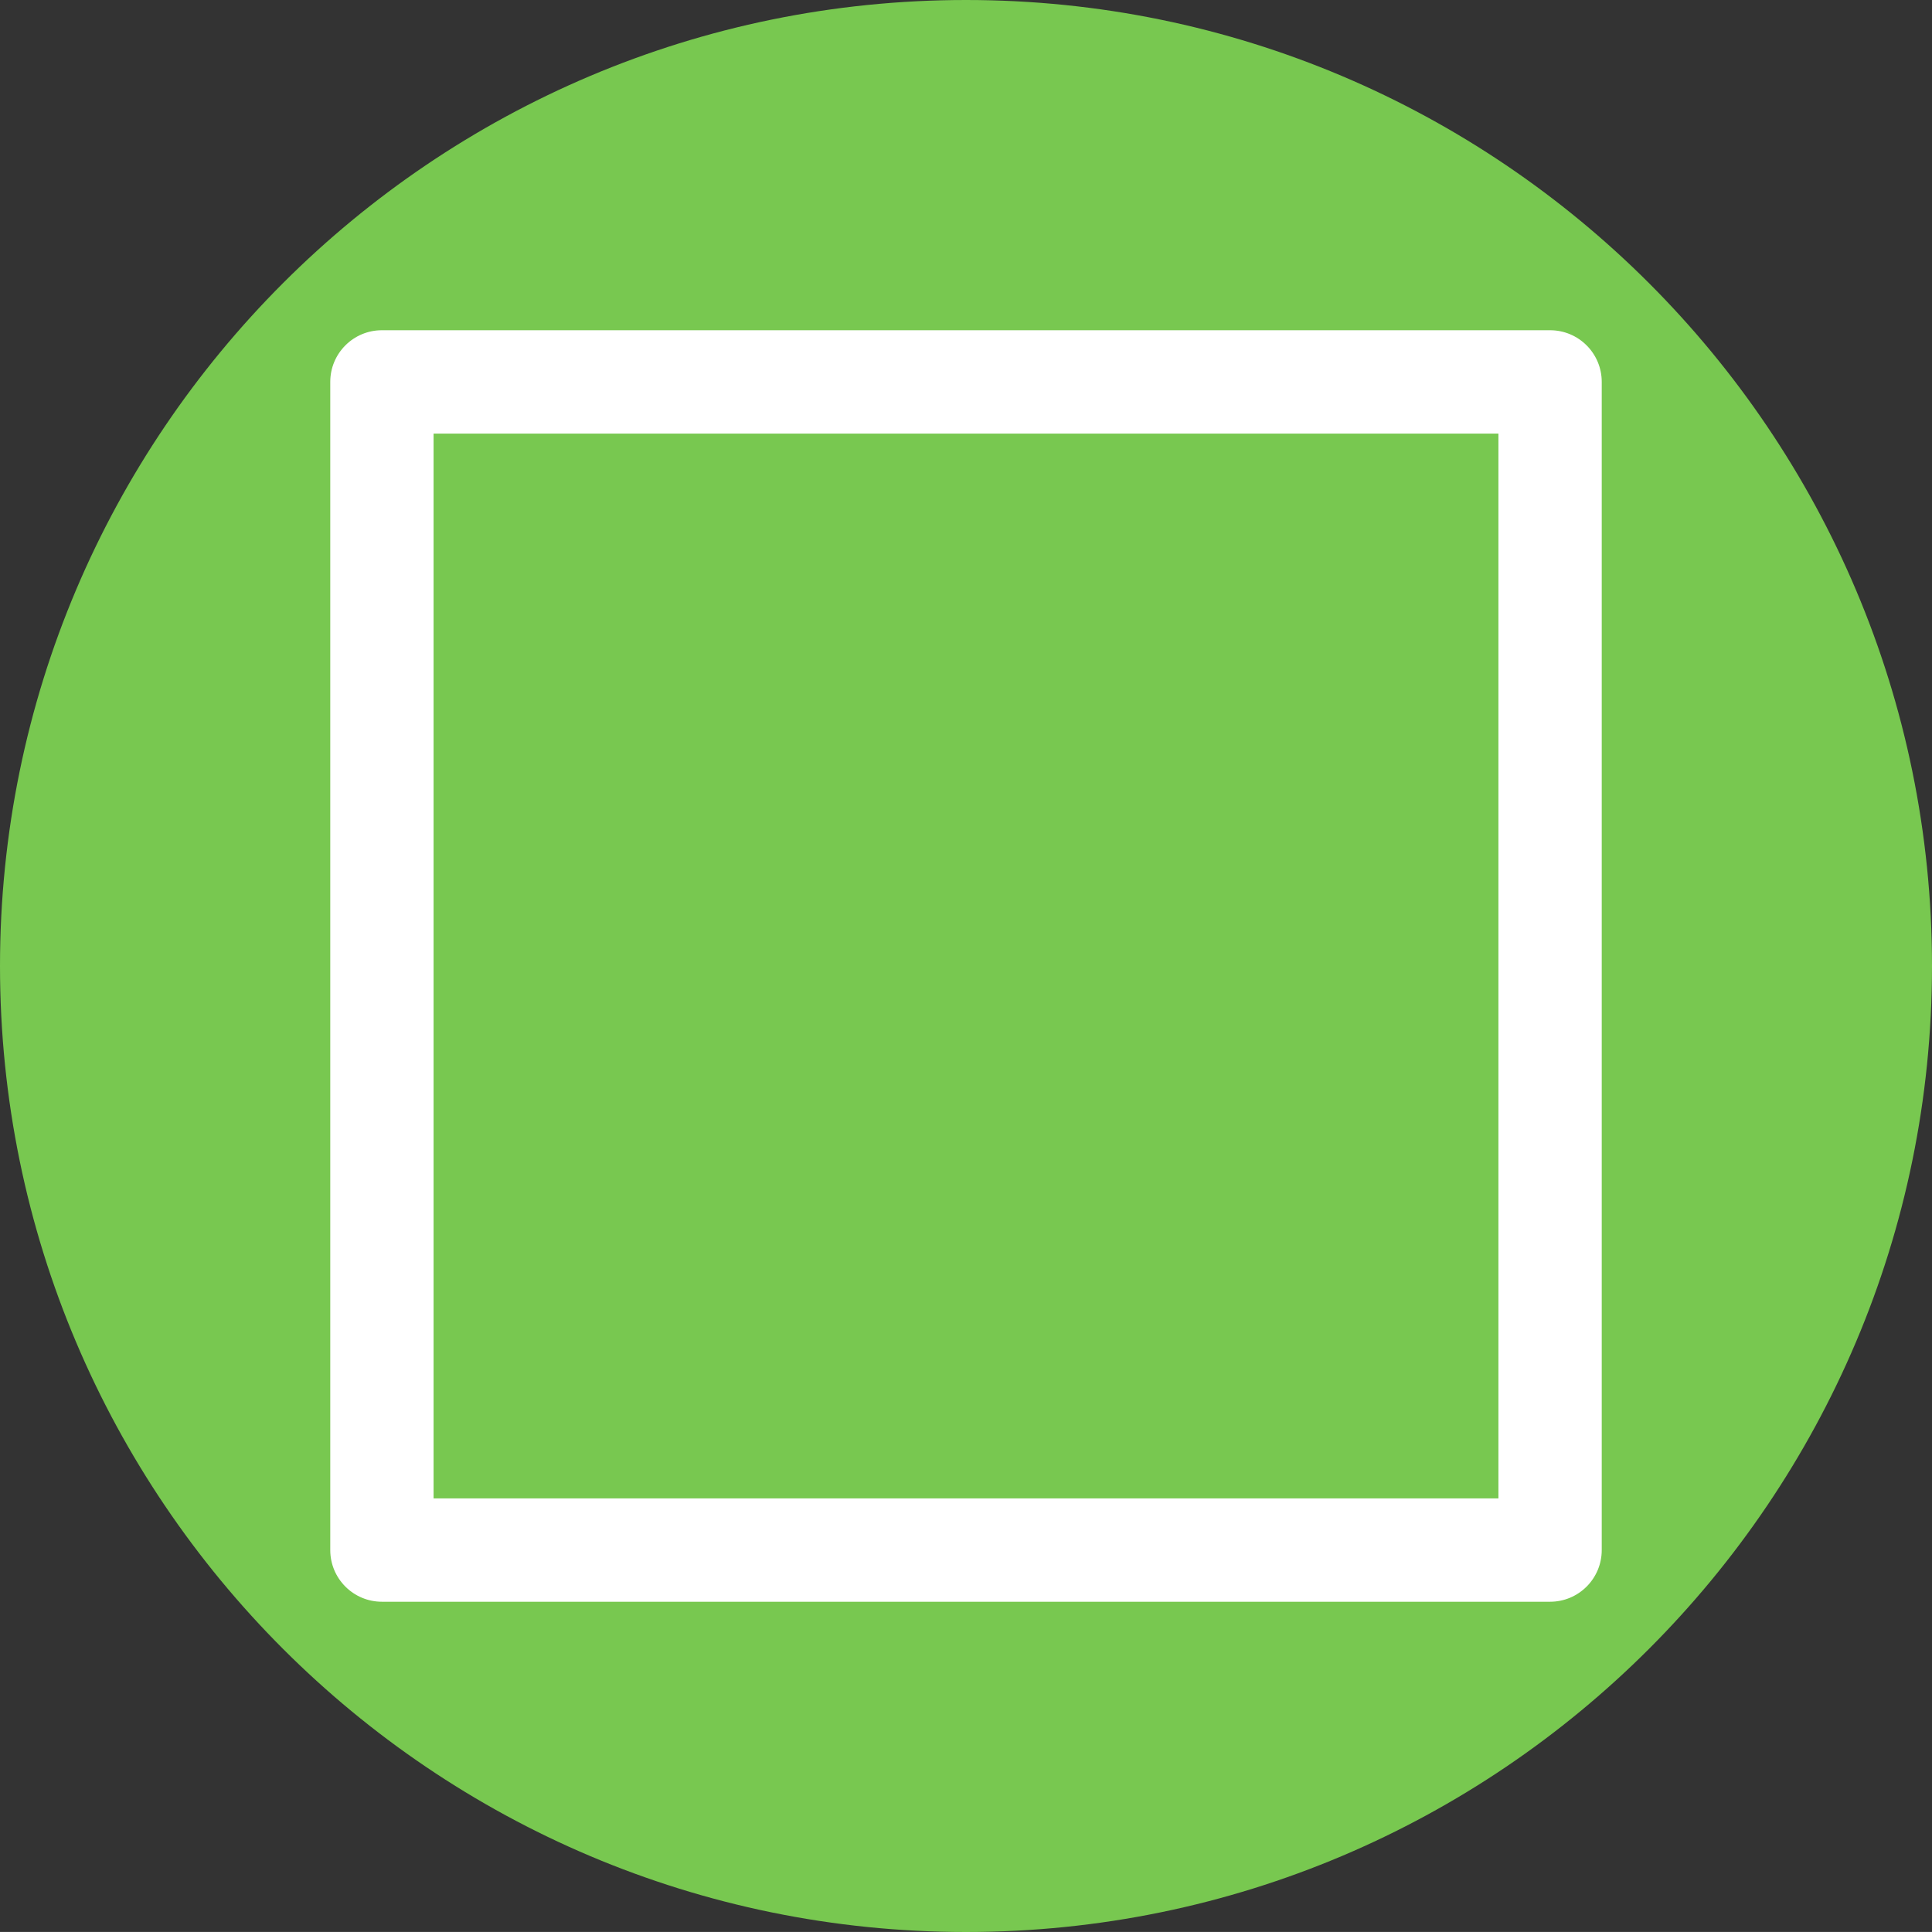
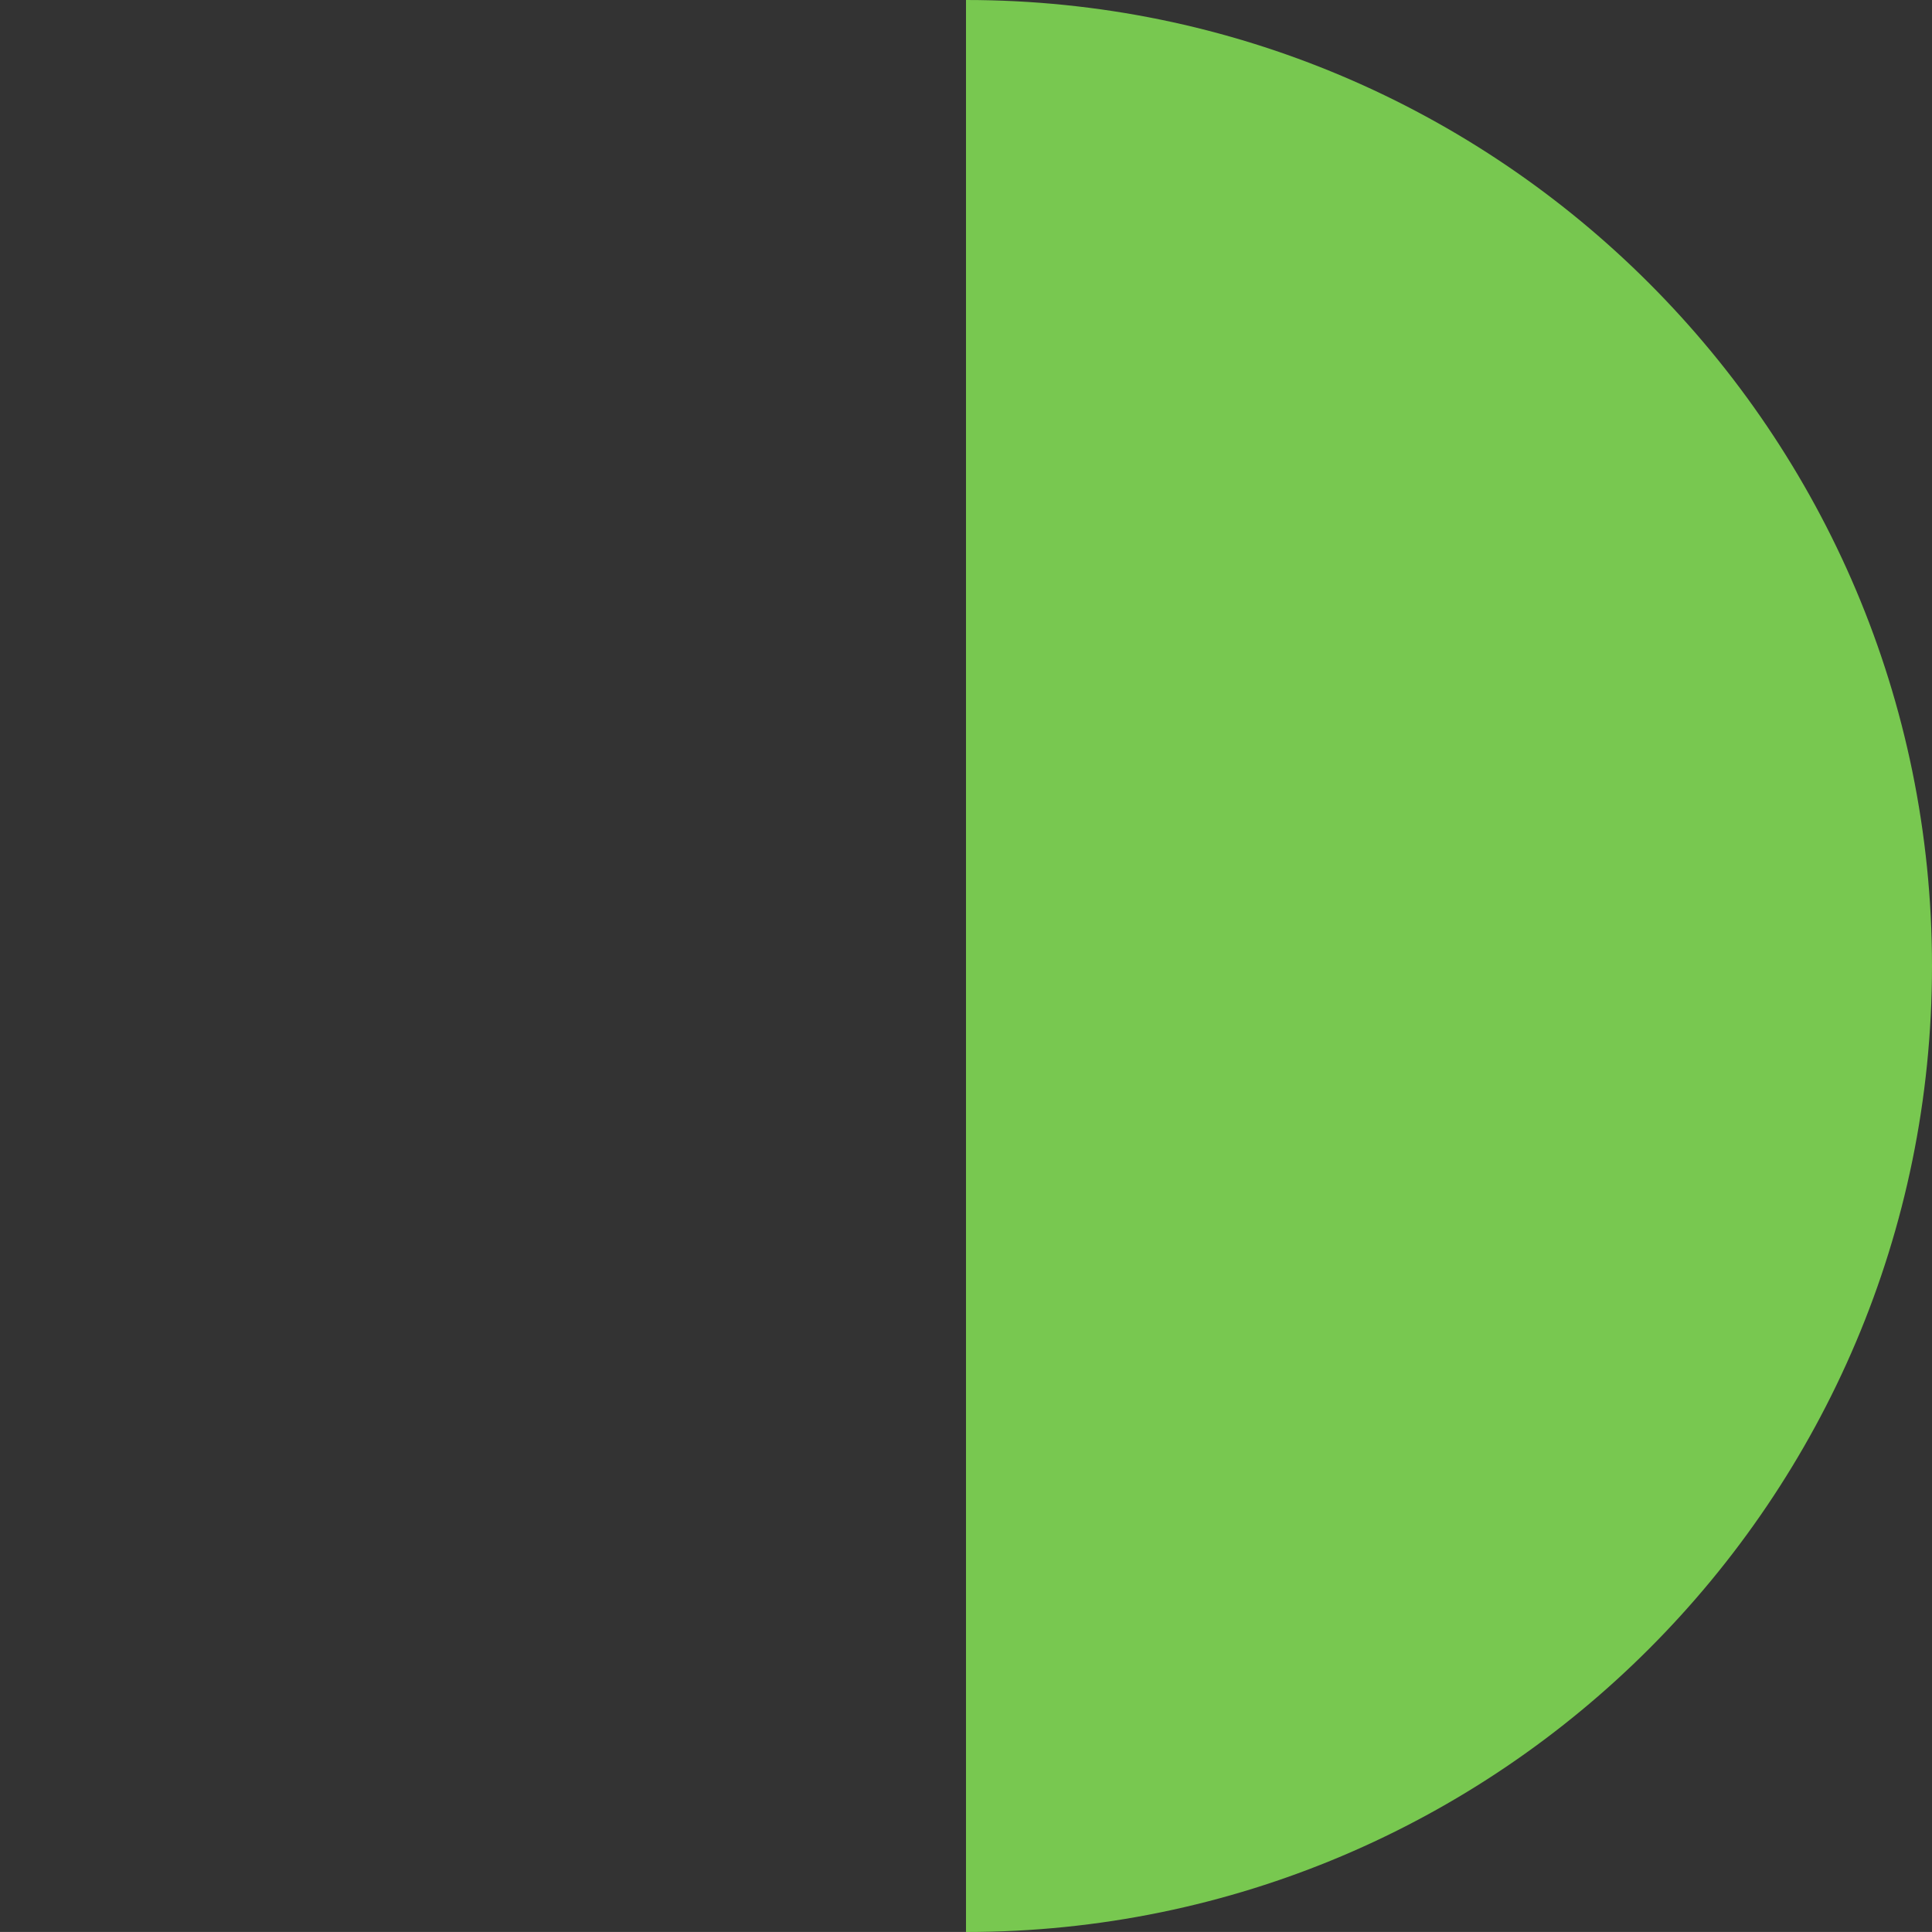
<svg xmlns="http://www.w3.org/2000/svg" id="Layer_2" viewBox="0 0 735.86 735.85">
  <rect x="0" y="0" width="735.86" height="735.85" fill="#333333" stroke="none" />
  <defs>
    <style>.cls-1{fill:#78c850;}.cls-1,.cls-2{fill-rule:evenodd;stroke-width:0px;}.cls-2{fill:#fff;}</style>
  </defs>
  <g id="Layer_1-2">
-     <path class="cls-1" d="M367.93,0c203.06,0,367.93,164.86,367.93,367.93s-164.86,367.93-367.93,367.93S0,570.99,0,367.93,164.86,0,367.93,0h0Z" />
-     <path class="cls-2" d="M610.07,145.46c0-10.87-8.81-19.68-19.68-19.68H145.46c-10.87,0-19.67,8.81-19.67,19.68v444.93c0,10.87,8.81,19.68,19.67,19.68h444.93c10.87,0,19.68-8.81,19.68-19.68V145.46h0ZM570.72,165.14v405.58H165.14V165.14h405.58Z" />
+     <path class="cls-1" d="M367.93,0c203.06,0,367.93,164.86,367.93,367.93s-164.86,367.93-367.93,367.93h0Z" />
  </g>
</svg>